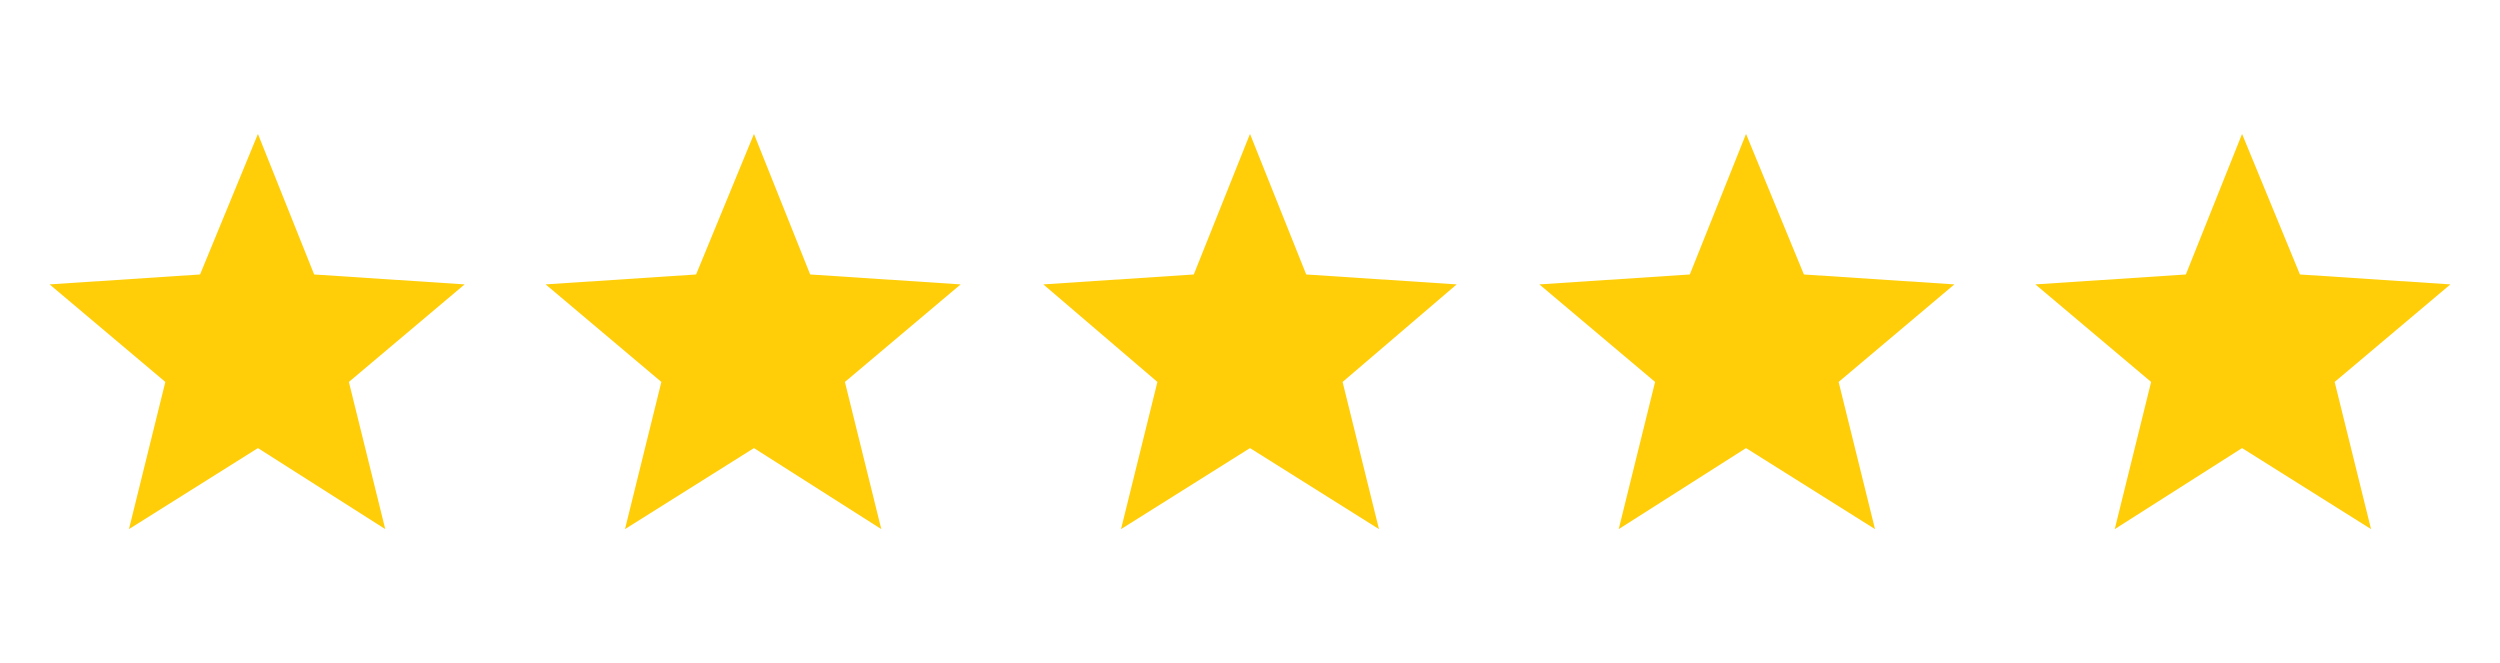
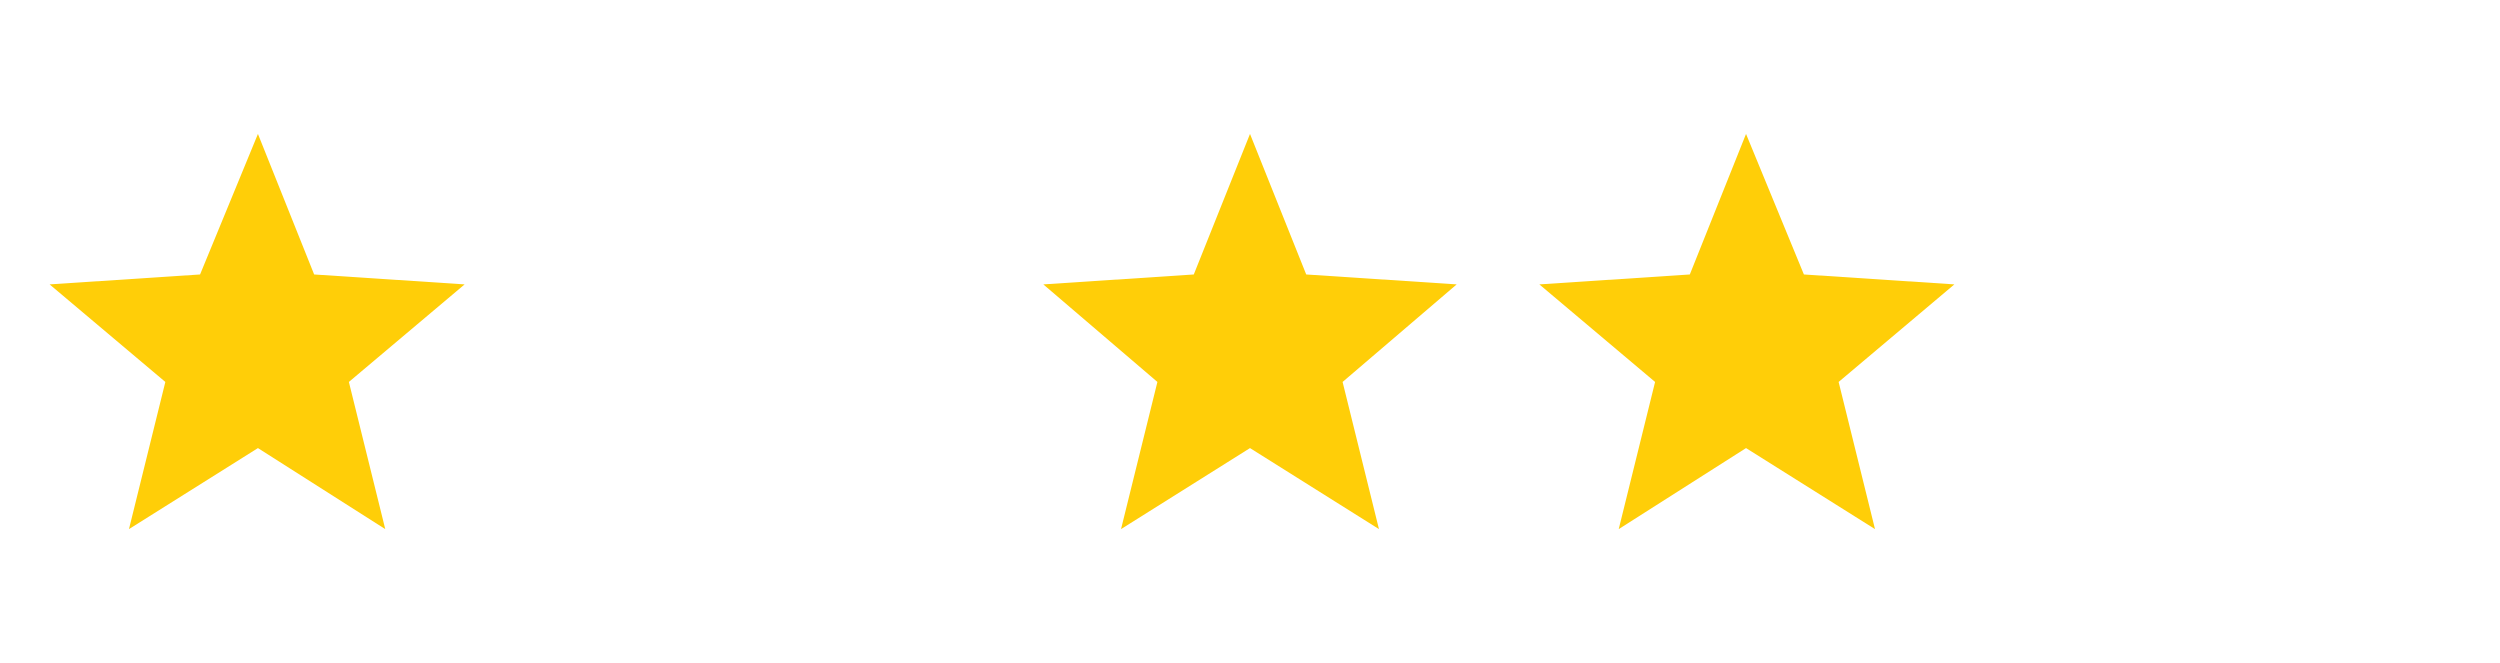
<svg xmlns="http://www.w3.org/2000/svg" version="1.1" viewBox="0 0 151.2 40.1">
  <defs>
    <style>
      .cls-1 {
        fill: #ffce08;
      }
    </style>
  </defs>
  <g>
    <g id="Layer_1">
      <g>
        <polygon class="cls-1" points="75.6 8.1 79 16.6 88.1 17.2 81.2 23.1 83.4 32 75.6 27.1 67.8 32 70 23.1 63.1 17.2 72.2 16.6 75.6 8.1" />
-         <polygon class="cls-1" points="45.6 8.1 49 16.6 58.1 17.2 51.1 23.1 53.3 32 45.6 27.1 37.8 32 40 23.1 33 17.2 42.1 16.6 45.6 8.1" />
        <polygon class="cls-1" points="15.6 8.1 19 16.6 28.1 17.2 21.1 23.1 23.3 32 15.6 27.1 7.8 32 10 23.1 3 17.2 12.1 16.6 15.6 8.1" />
        <polygon class="cls-1" points="105.6 8.1 109.1 16.6 118.2 17.2 111.2 23.1 113.4 32 105.6 27.1 97.9 32 100.1 23.1 93.1 17.2 102.2 16.6 105.6 8.1" />
-         <polygon class="cls-1" points="135.6 8.1 139.1 16.6 148.2 17.2 141.2 23.1 143.4 32 135.6 27.1 127.9 32 130.1 23.1 123.1 17.2 132.2 16.6 135.6 8.1" />
      </g>
    </g>
  </g>
</svg>